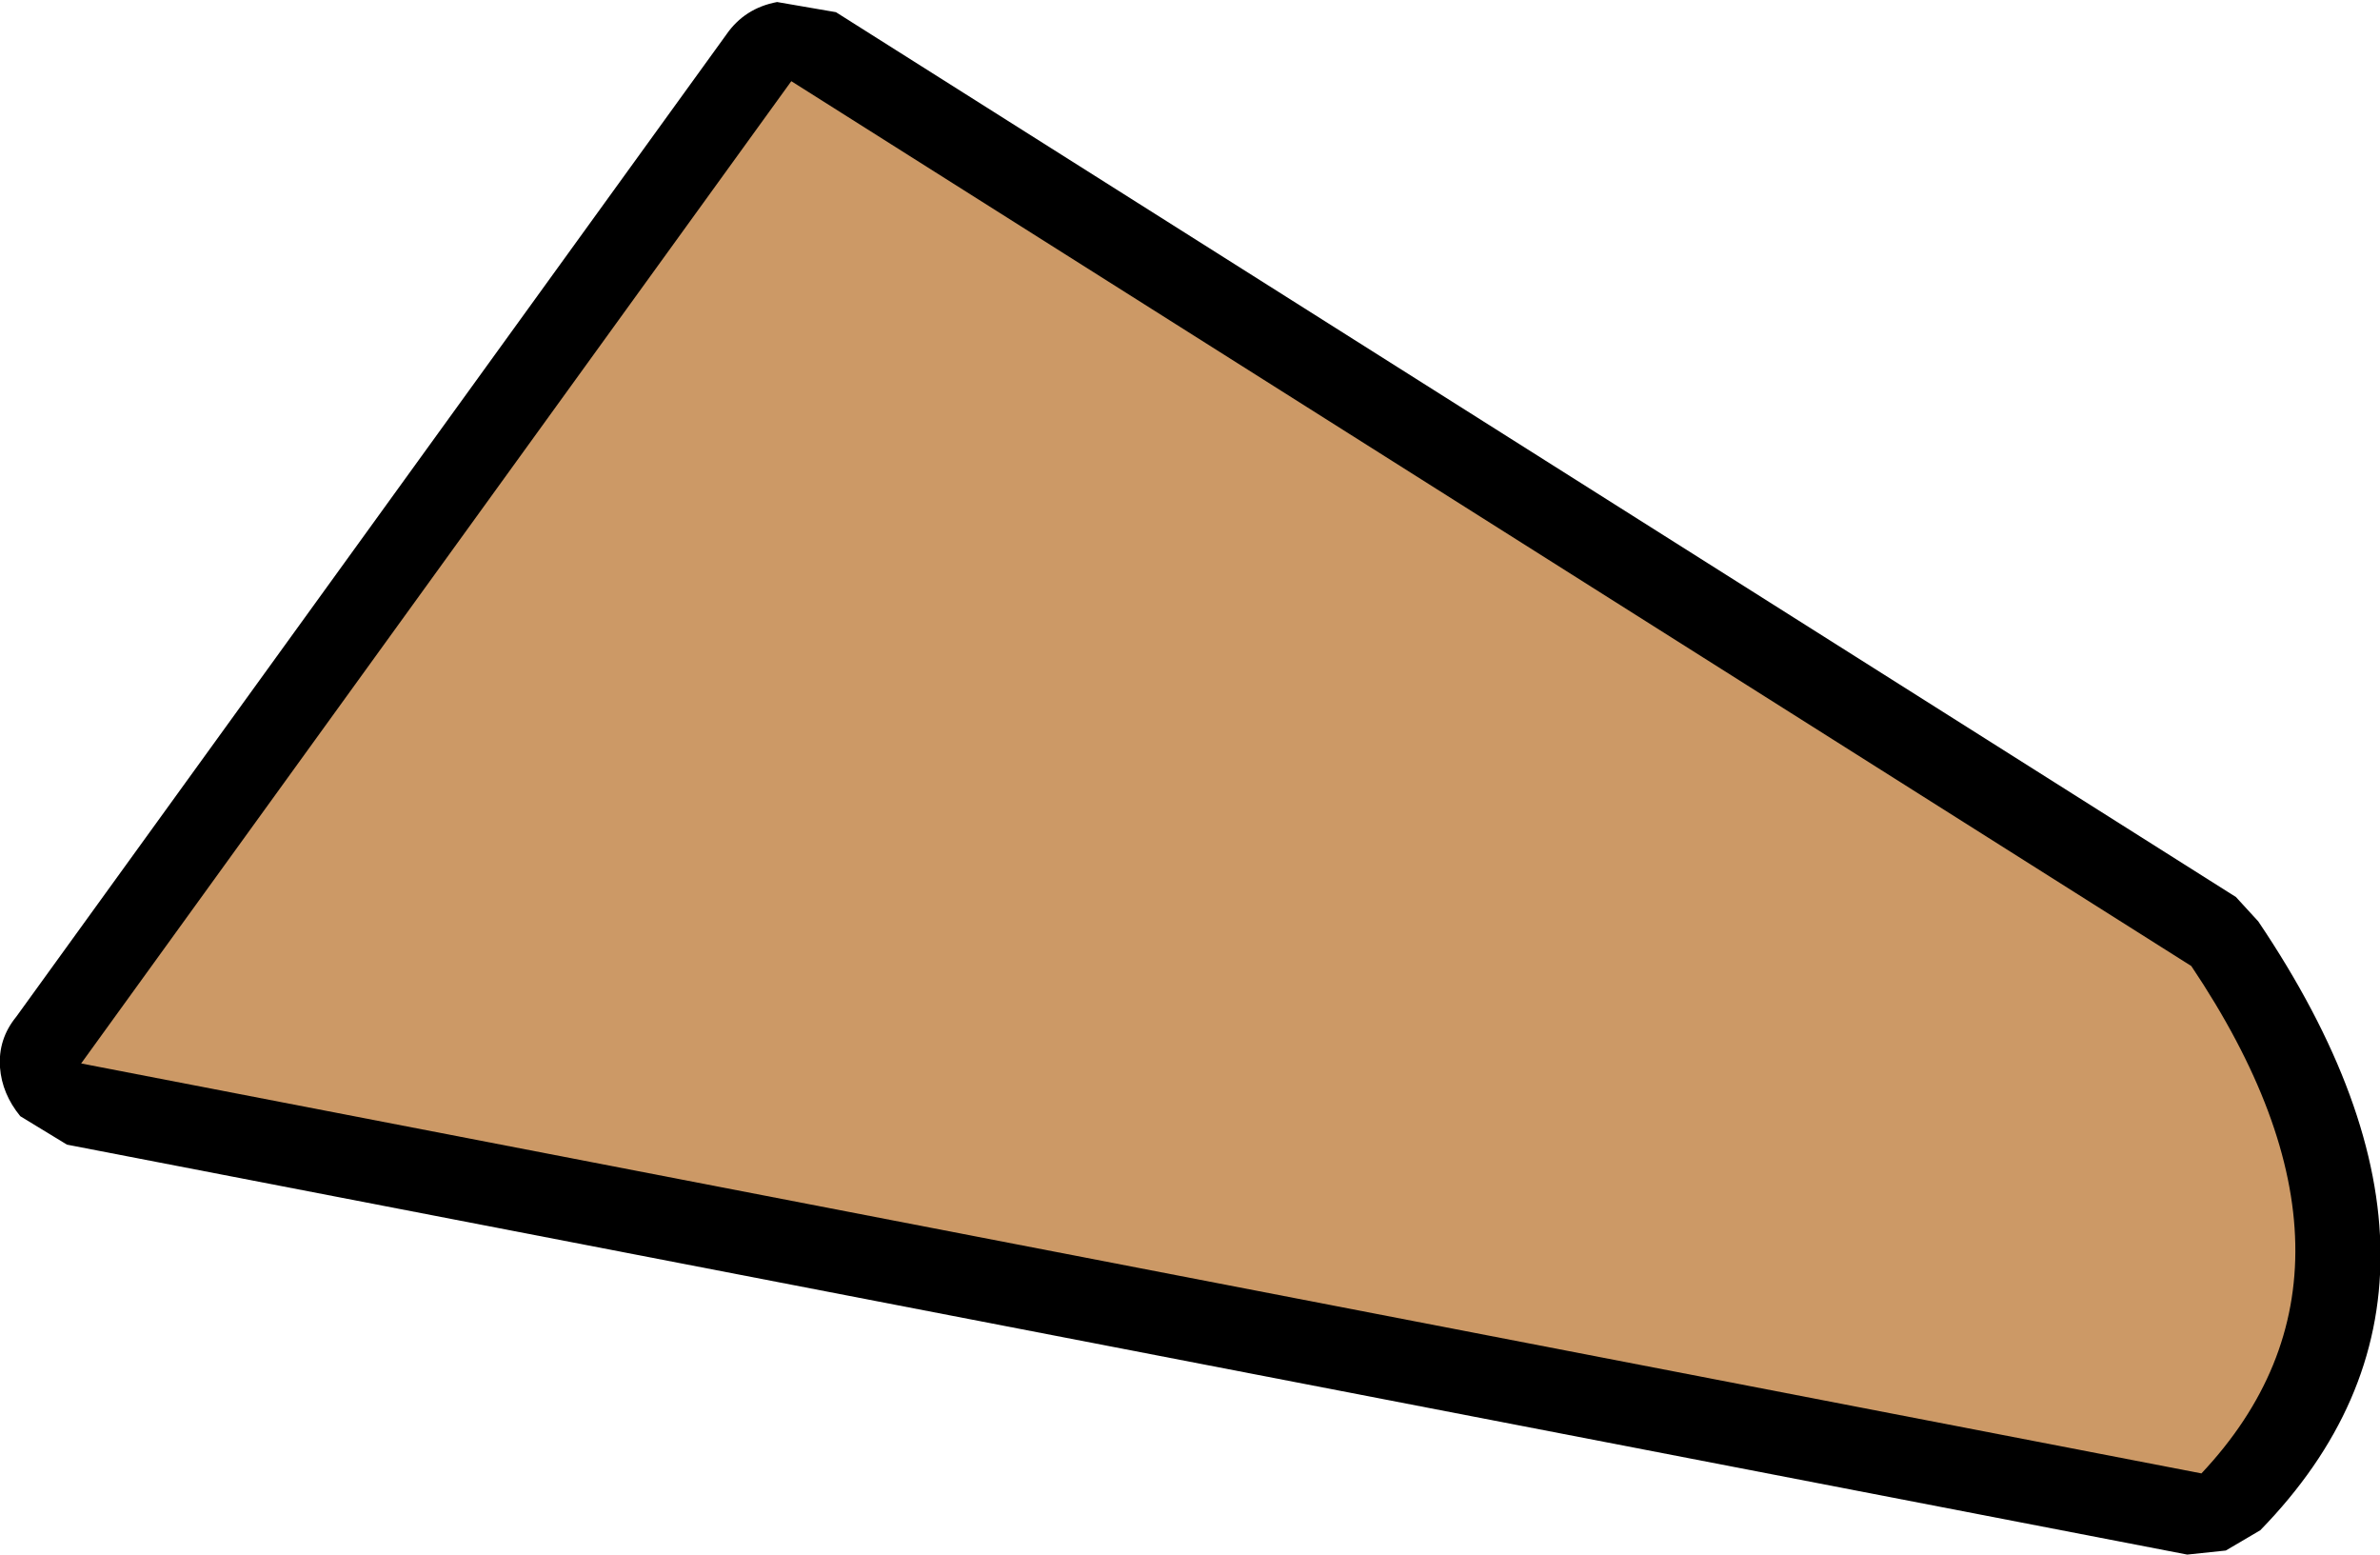
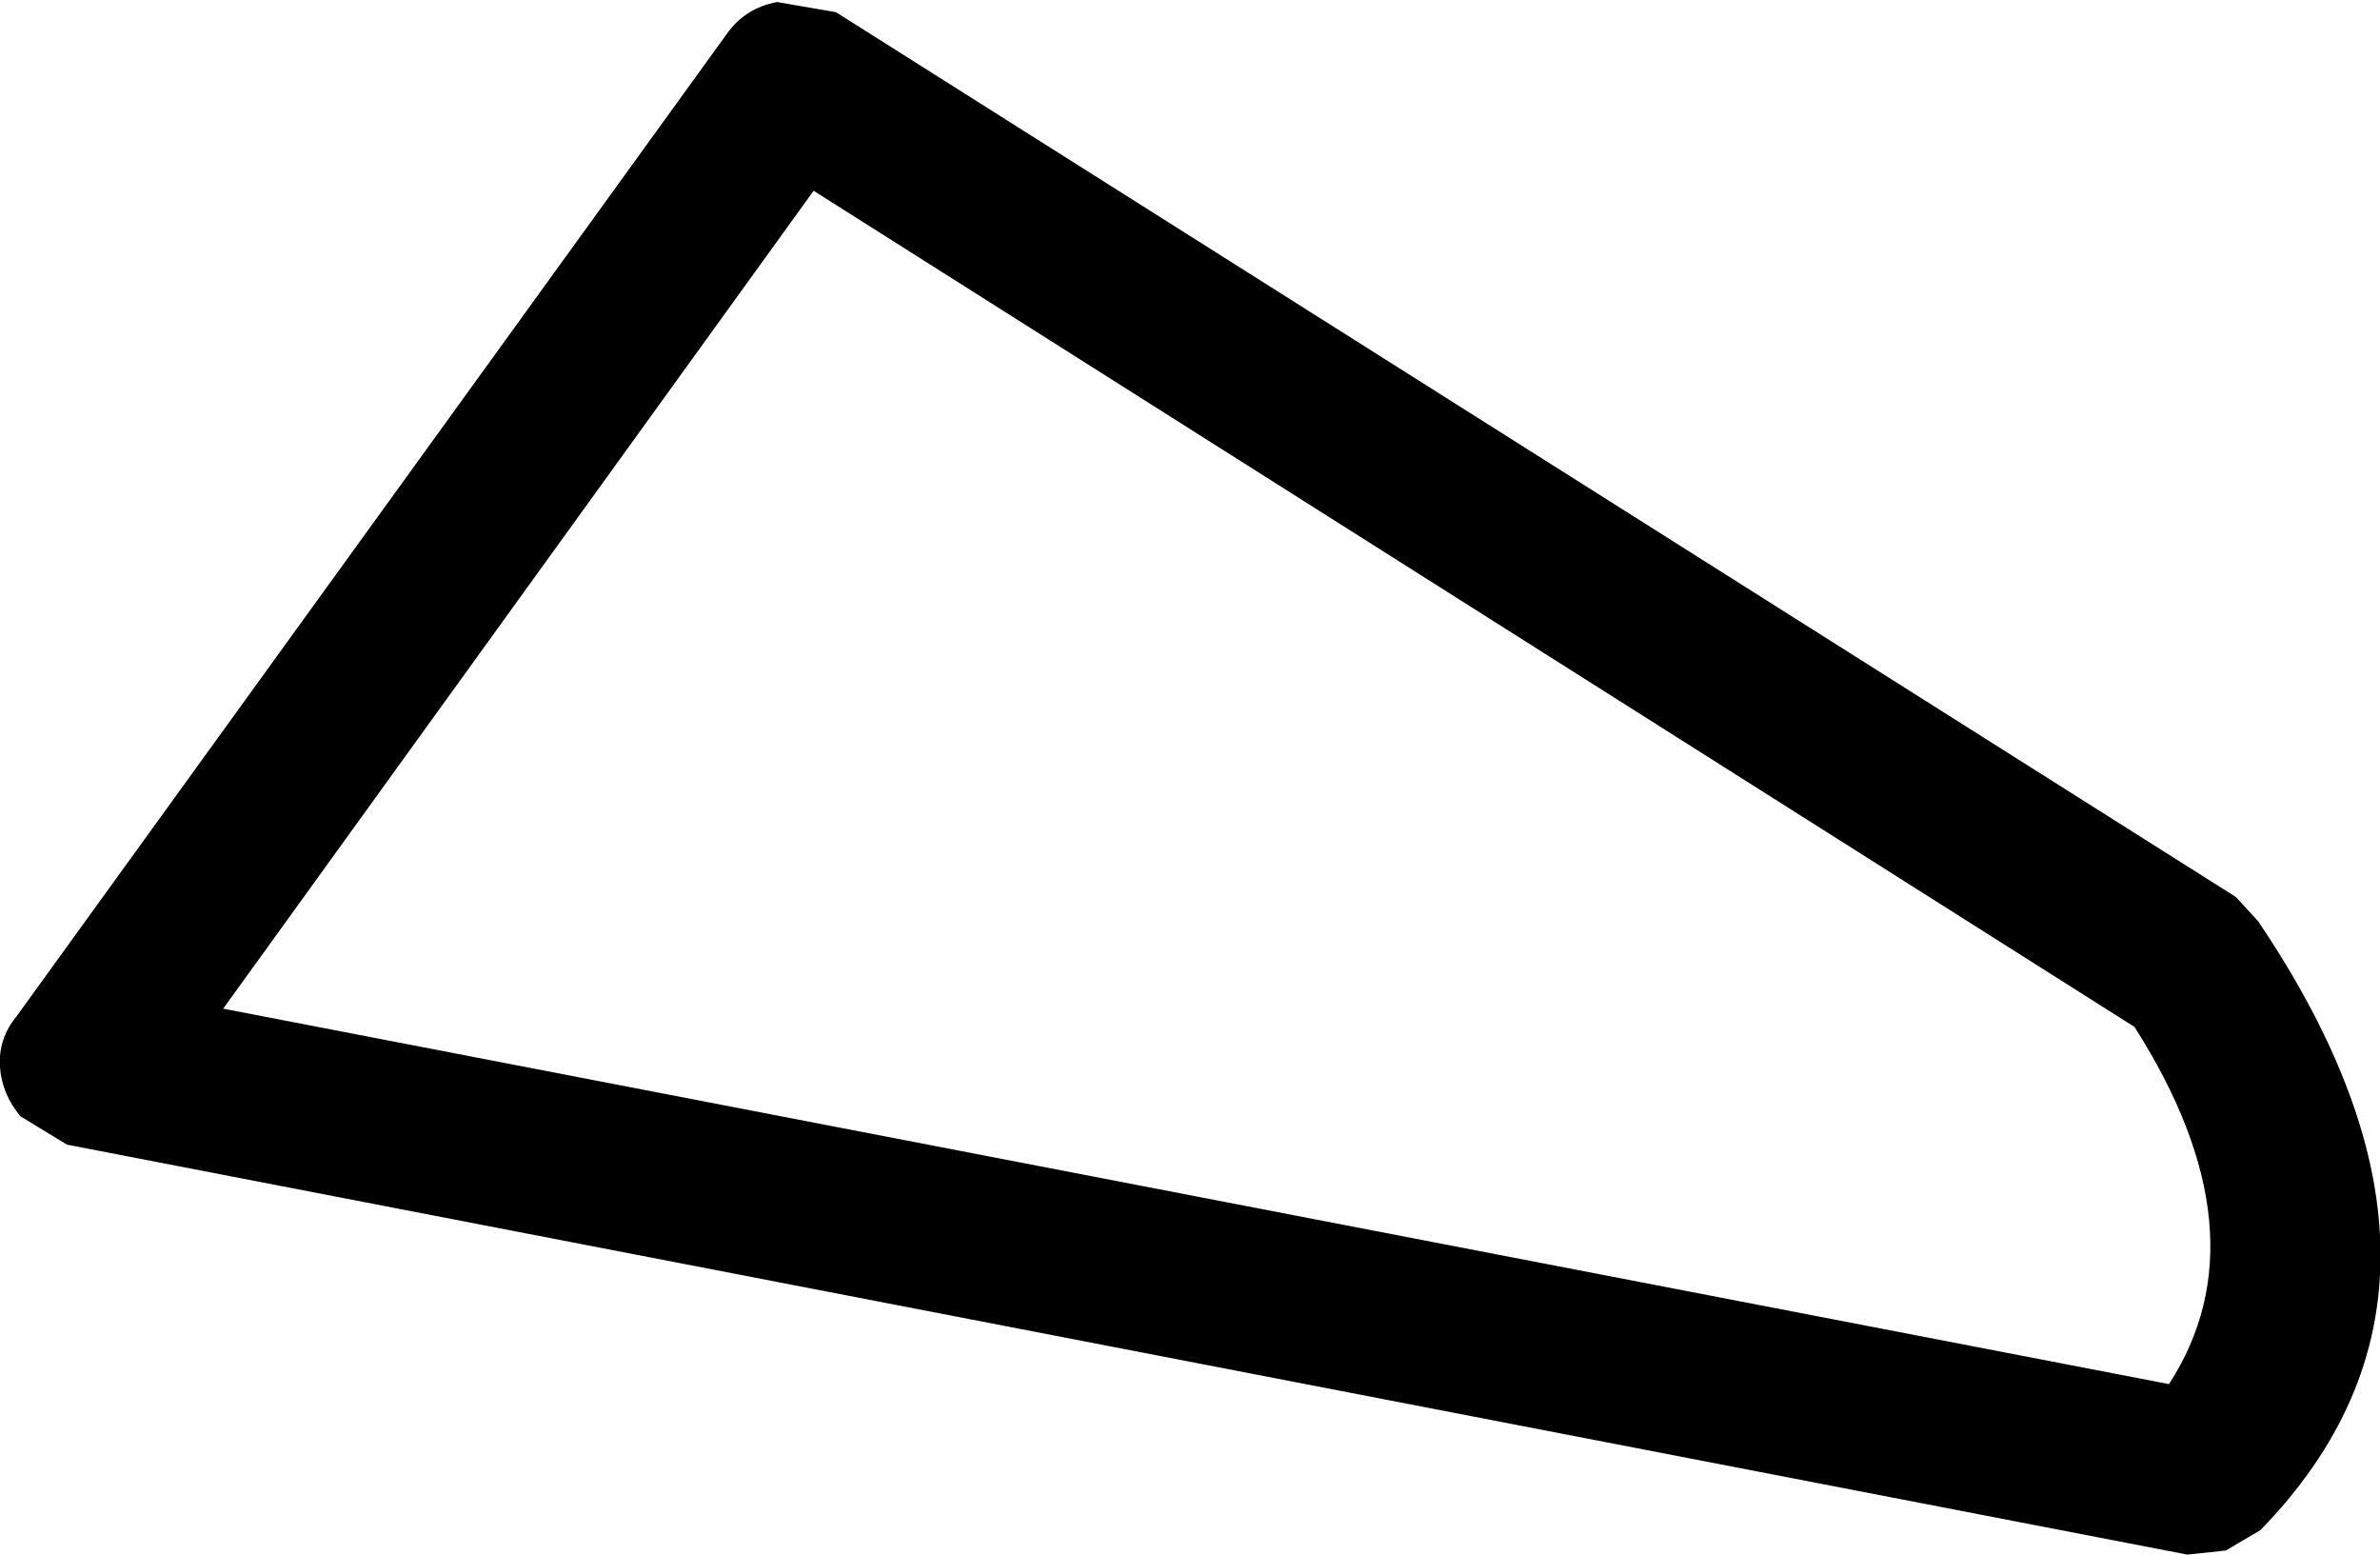
<svg xmlns="http://www.w3.org/2000/svg" height="38.3px" width="58.65px">
  <g transform="matrix(1.0, 0.0, 0.0, 1.0, 29.3, 19.15)">
    <path d="M24.15 14.95 Q26.55 11.25 23.3 6.15 L-9.25 -14.45 -23.8 5.7 24.15 14.95 M-11.4 -18.3 Q-10.95 -18.95 -10.15 -19.1 L-8.7 -18.85 25.8 2.95 26.35 3.55 Q32.35 12.45 26.4 18.55 L25.55 19.05 24.6 19.15 -27.65 9.05 -28.8 8.35 Q-29.25 7.8 -29.3 7.15 -29.35 6.45 -28.9 5.9 L-11.4 -18.3" fill="#000000" fill-rule="evenodd" stroke="none" />
-     <path d="M-9.8 -17.15 L24.7 4.65 Q29.7 12.1 24.95 17.15 L-27.3 7.05 -9.8 -17.15" fill="#cc9966" fill-rule="evenodd" stroke="none" />
  </g>
</svg>